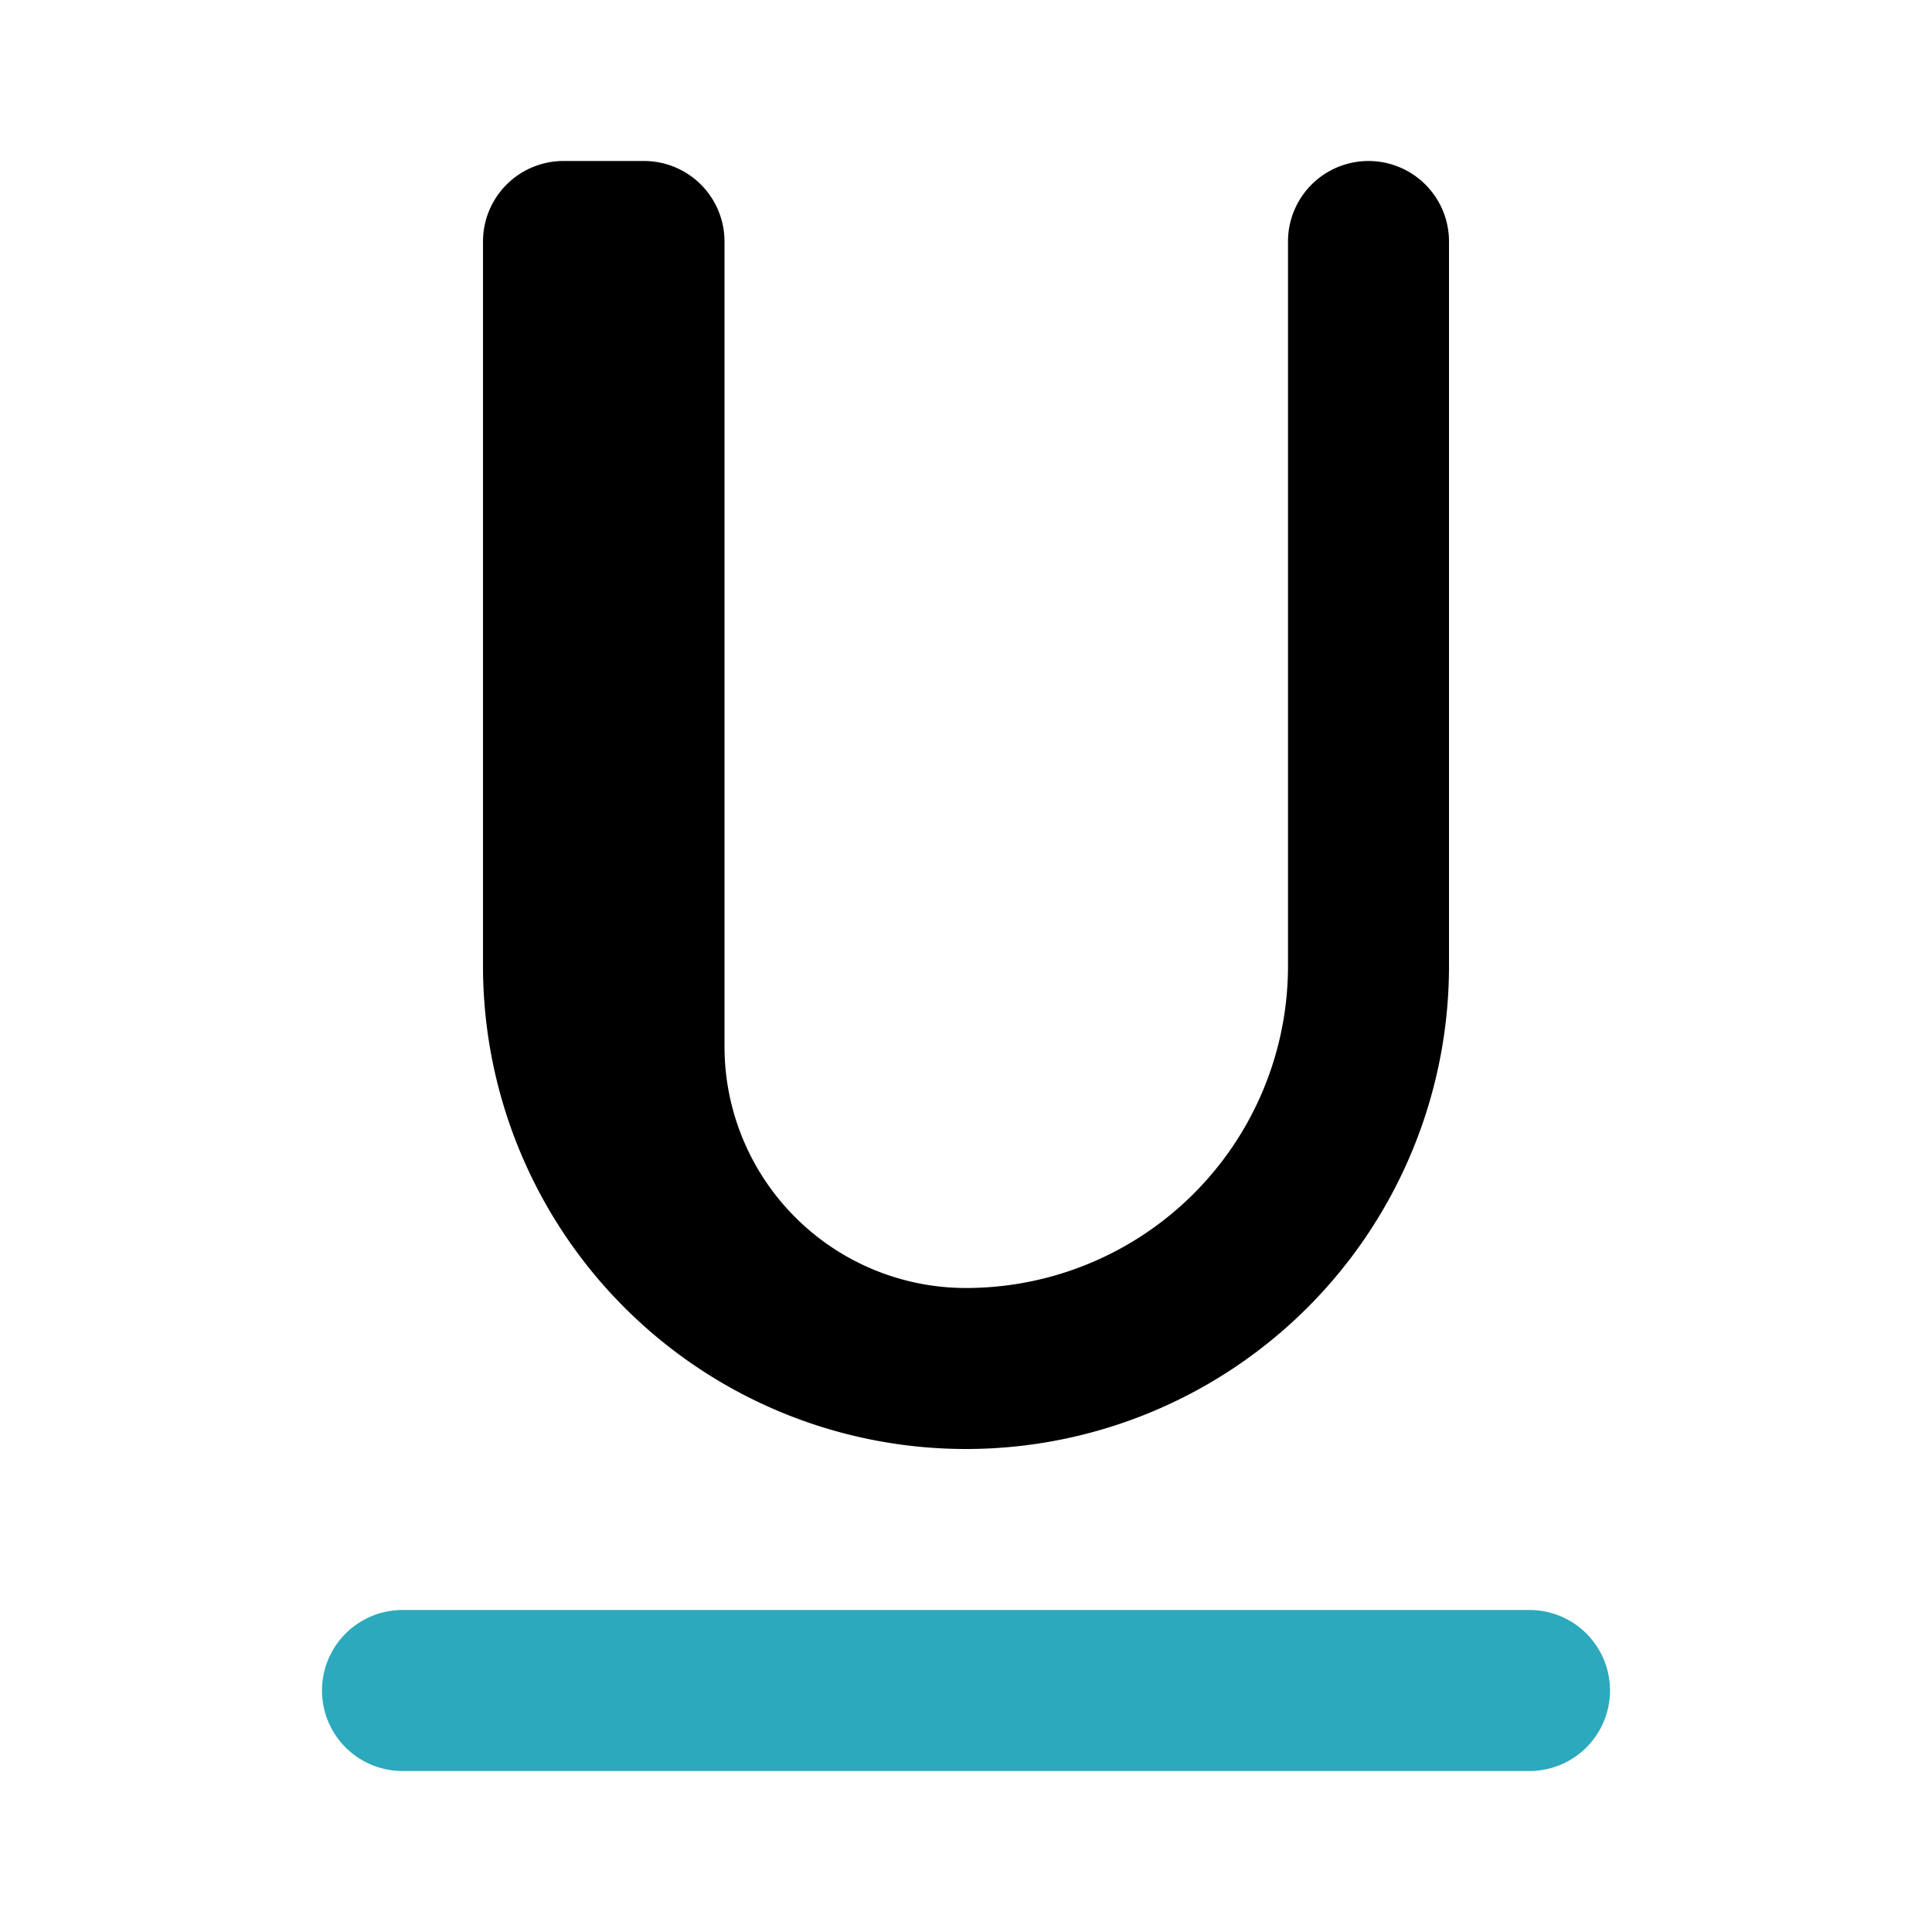
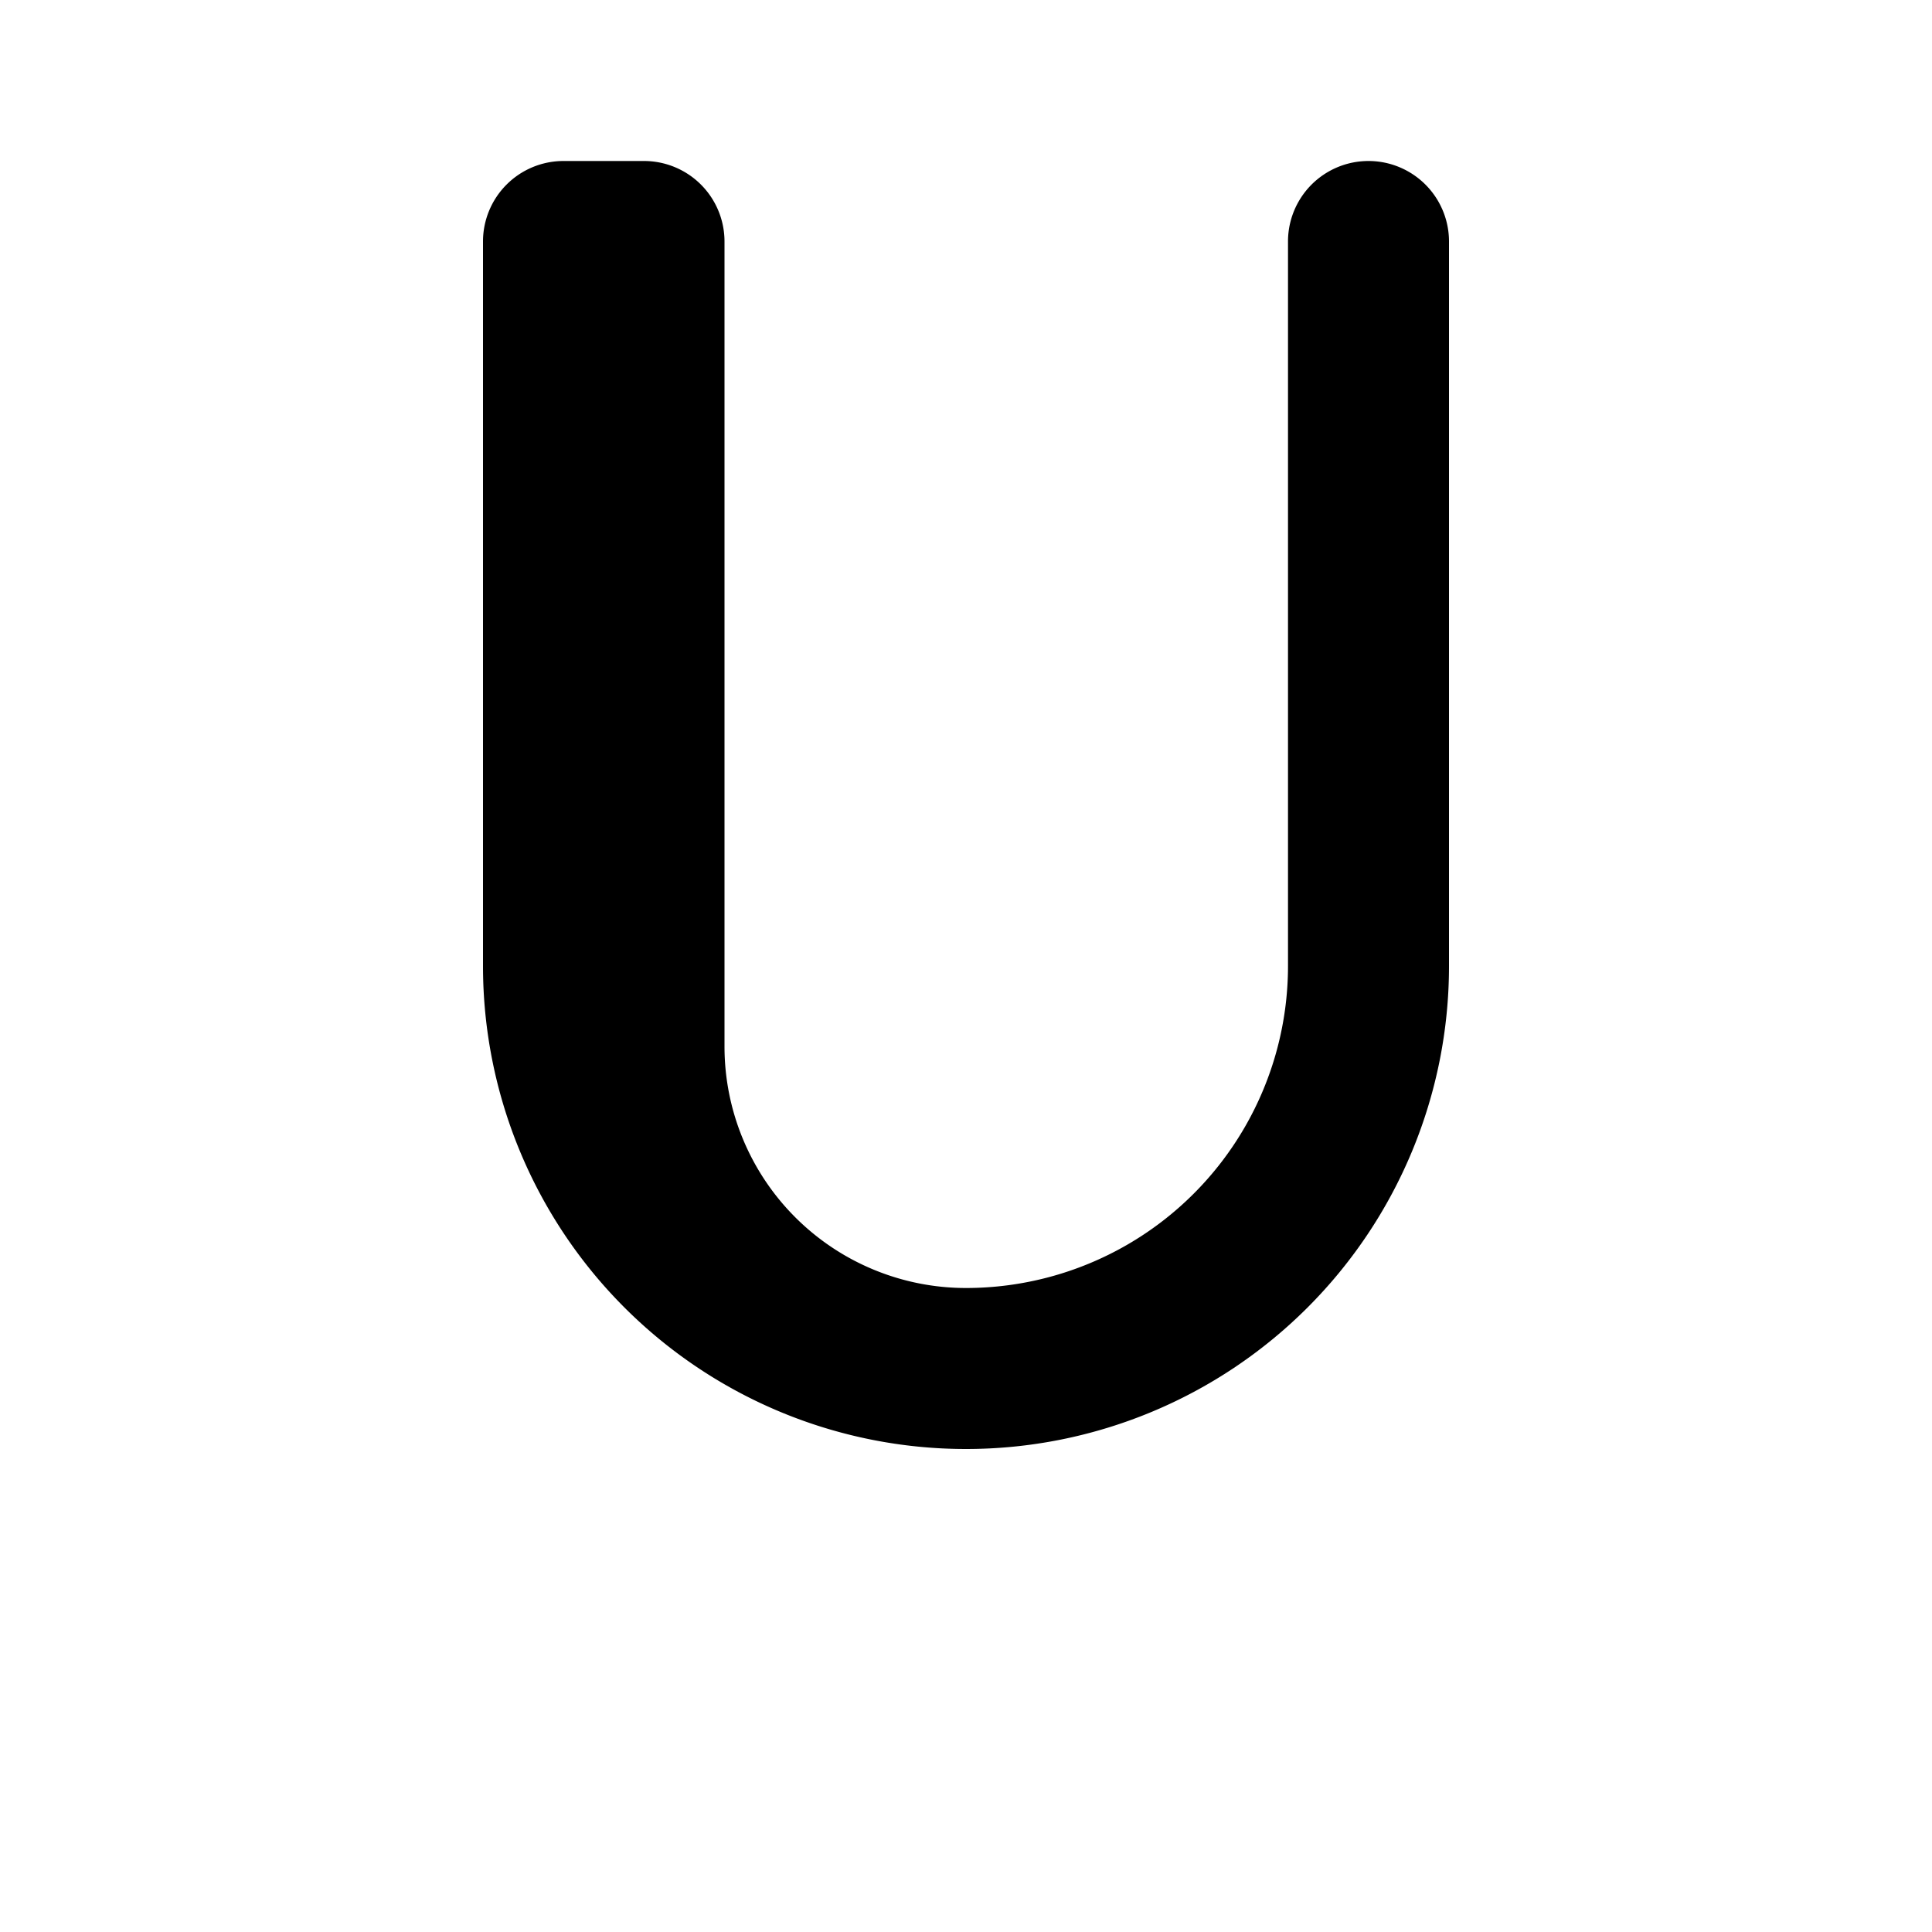
<svg xmlns="http://www.w3.org/2000/svg" fill="#000000" width="800px" height="800px" viewBox="0 0 24 24" id="underline-2" data-name="Flat Color" class="icon flat-color">
-   <path id="secondary" d="M19,22H5a1,1,0,0,1,0-2H19a1,1,0,0,1,0,2Z" style="fill: rgb(44, 169, 188);" />
  <path id="primary" d="M12,18a6,6,0,0,1-6-6V3A1,1,0,0,1,7,2H8A1,1,0,0,1,9,3V13a3,3,0,0,0,3,3,4,4,0,0,0,4-4V3a1,1,0,0,1,2,0v9A6,6,0,0,1,12,18Z" style="fill: rgb(0, 0, 0);" />
</svg>